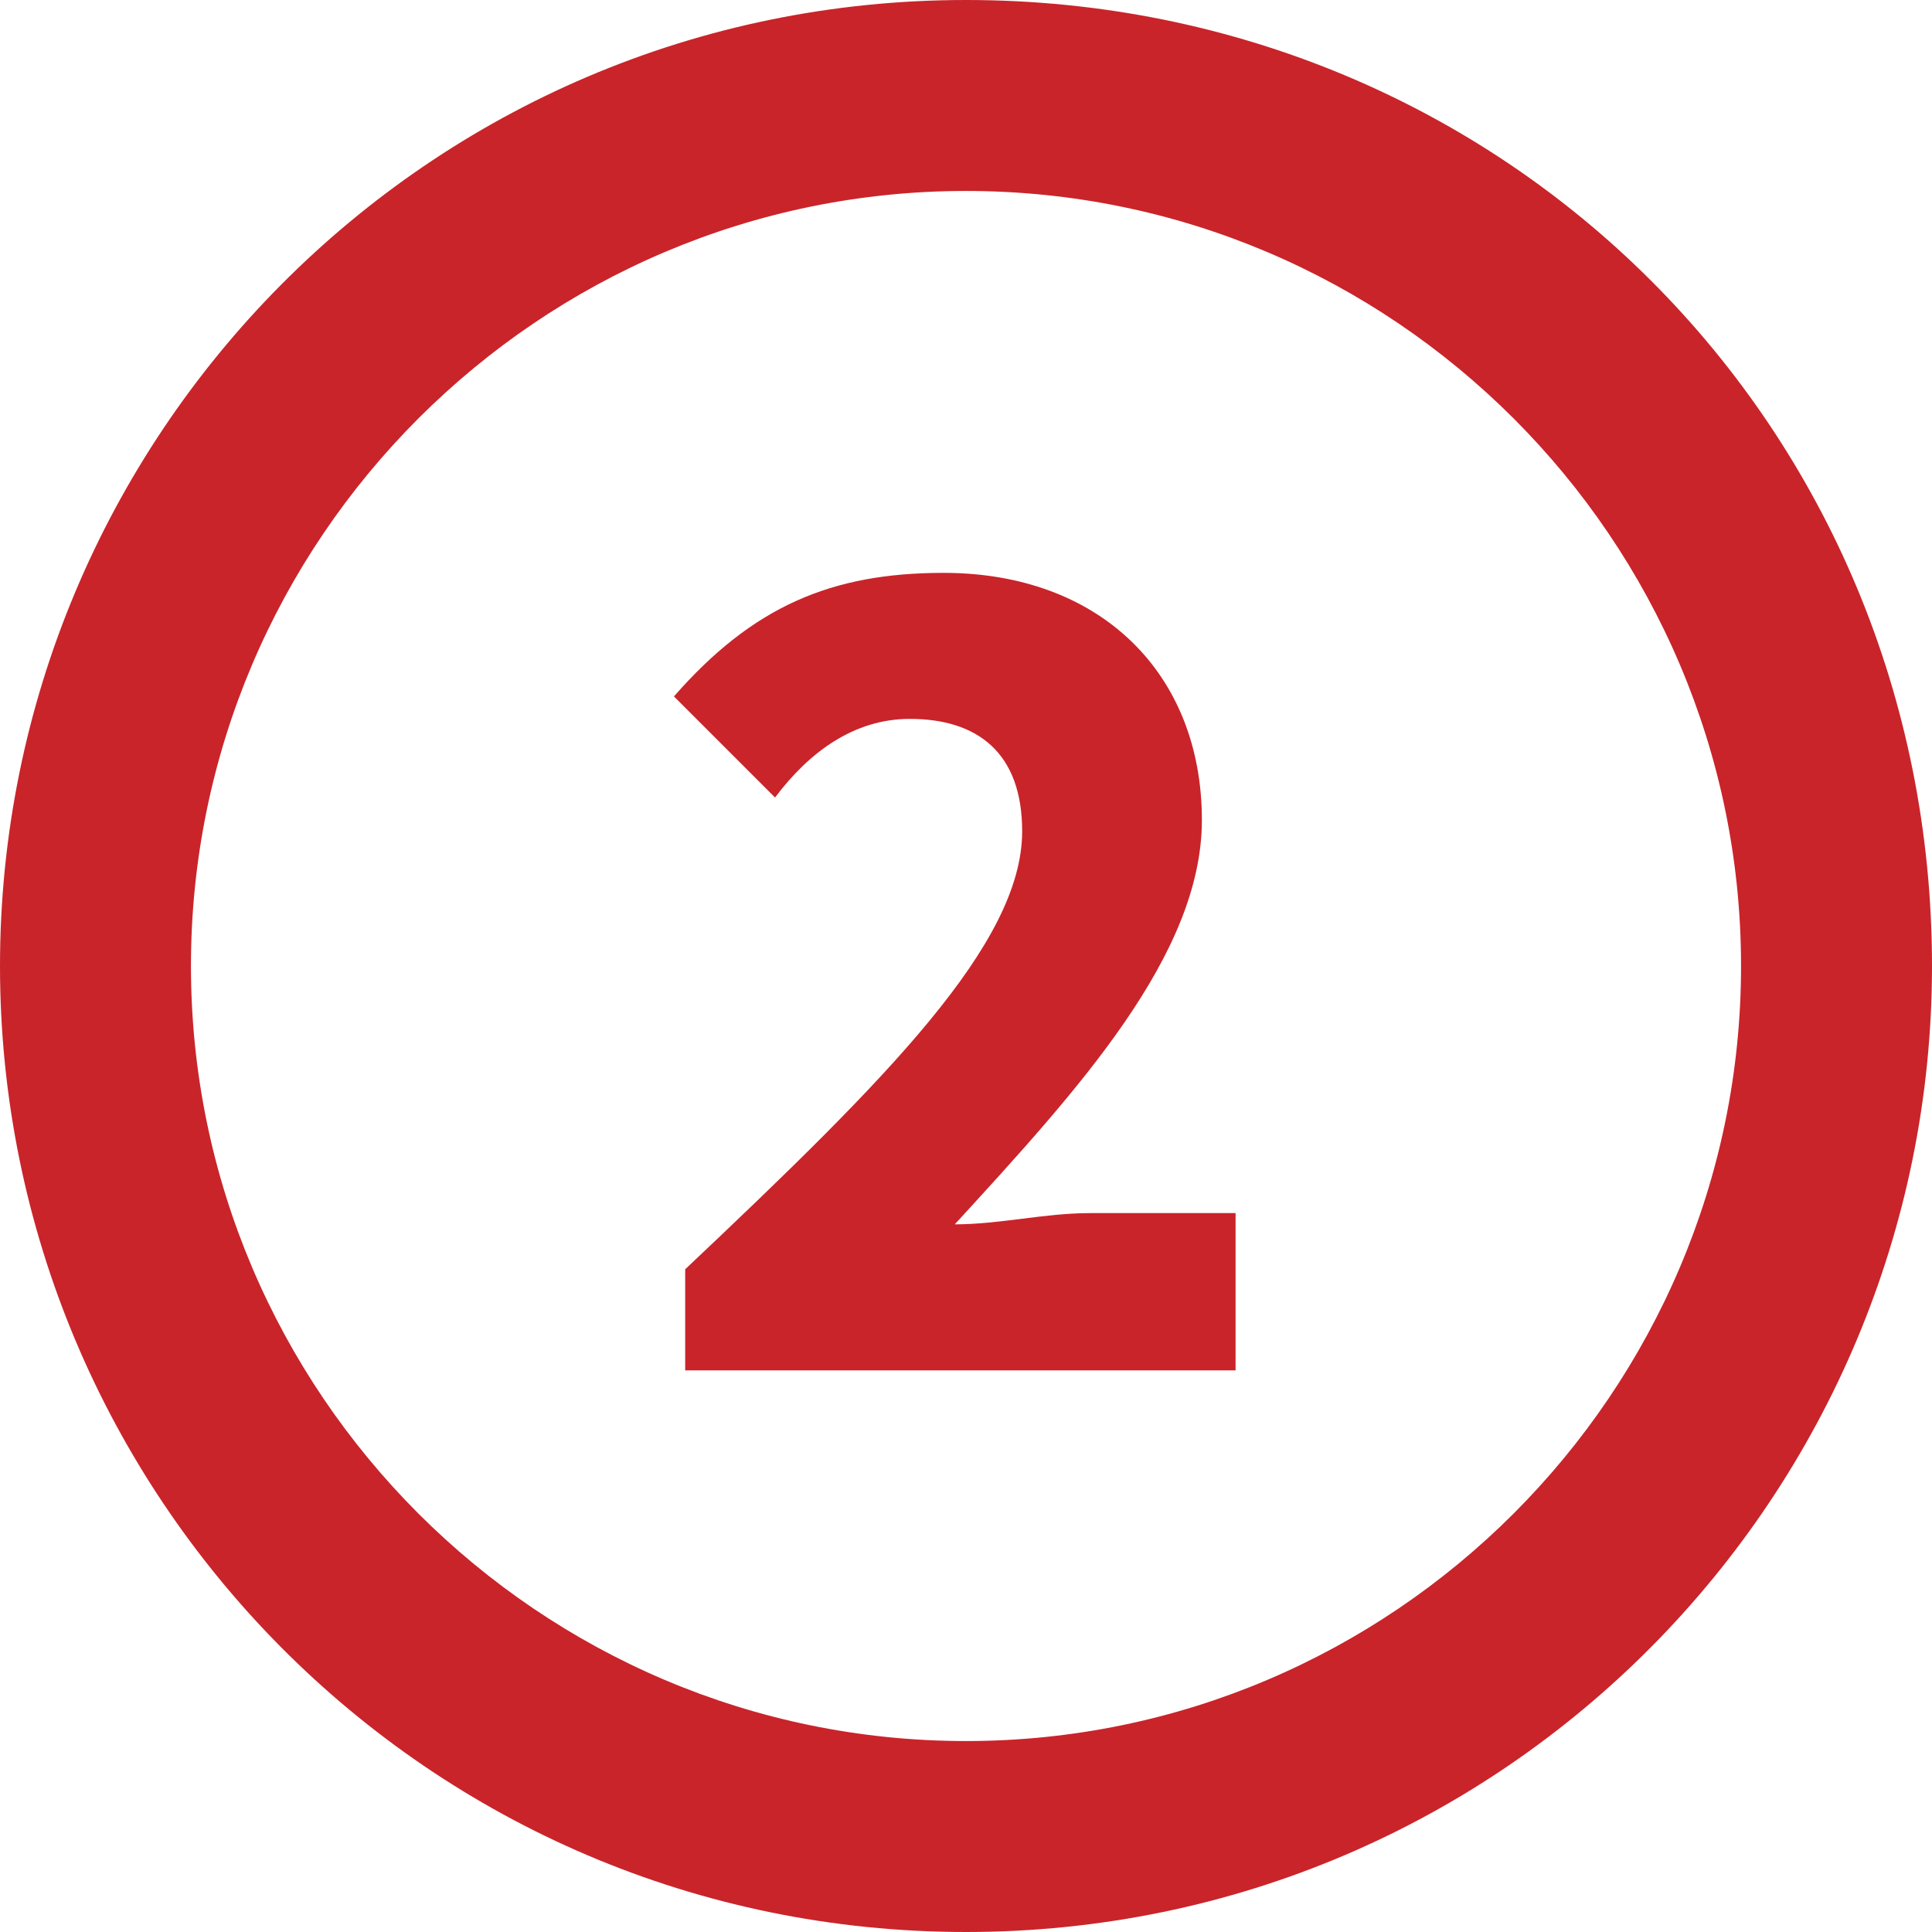
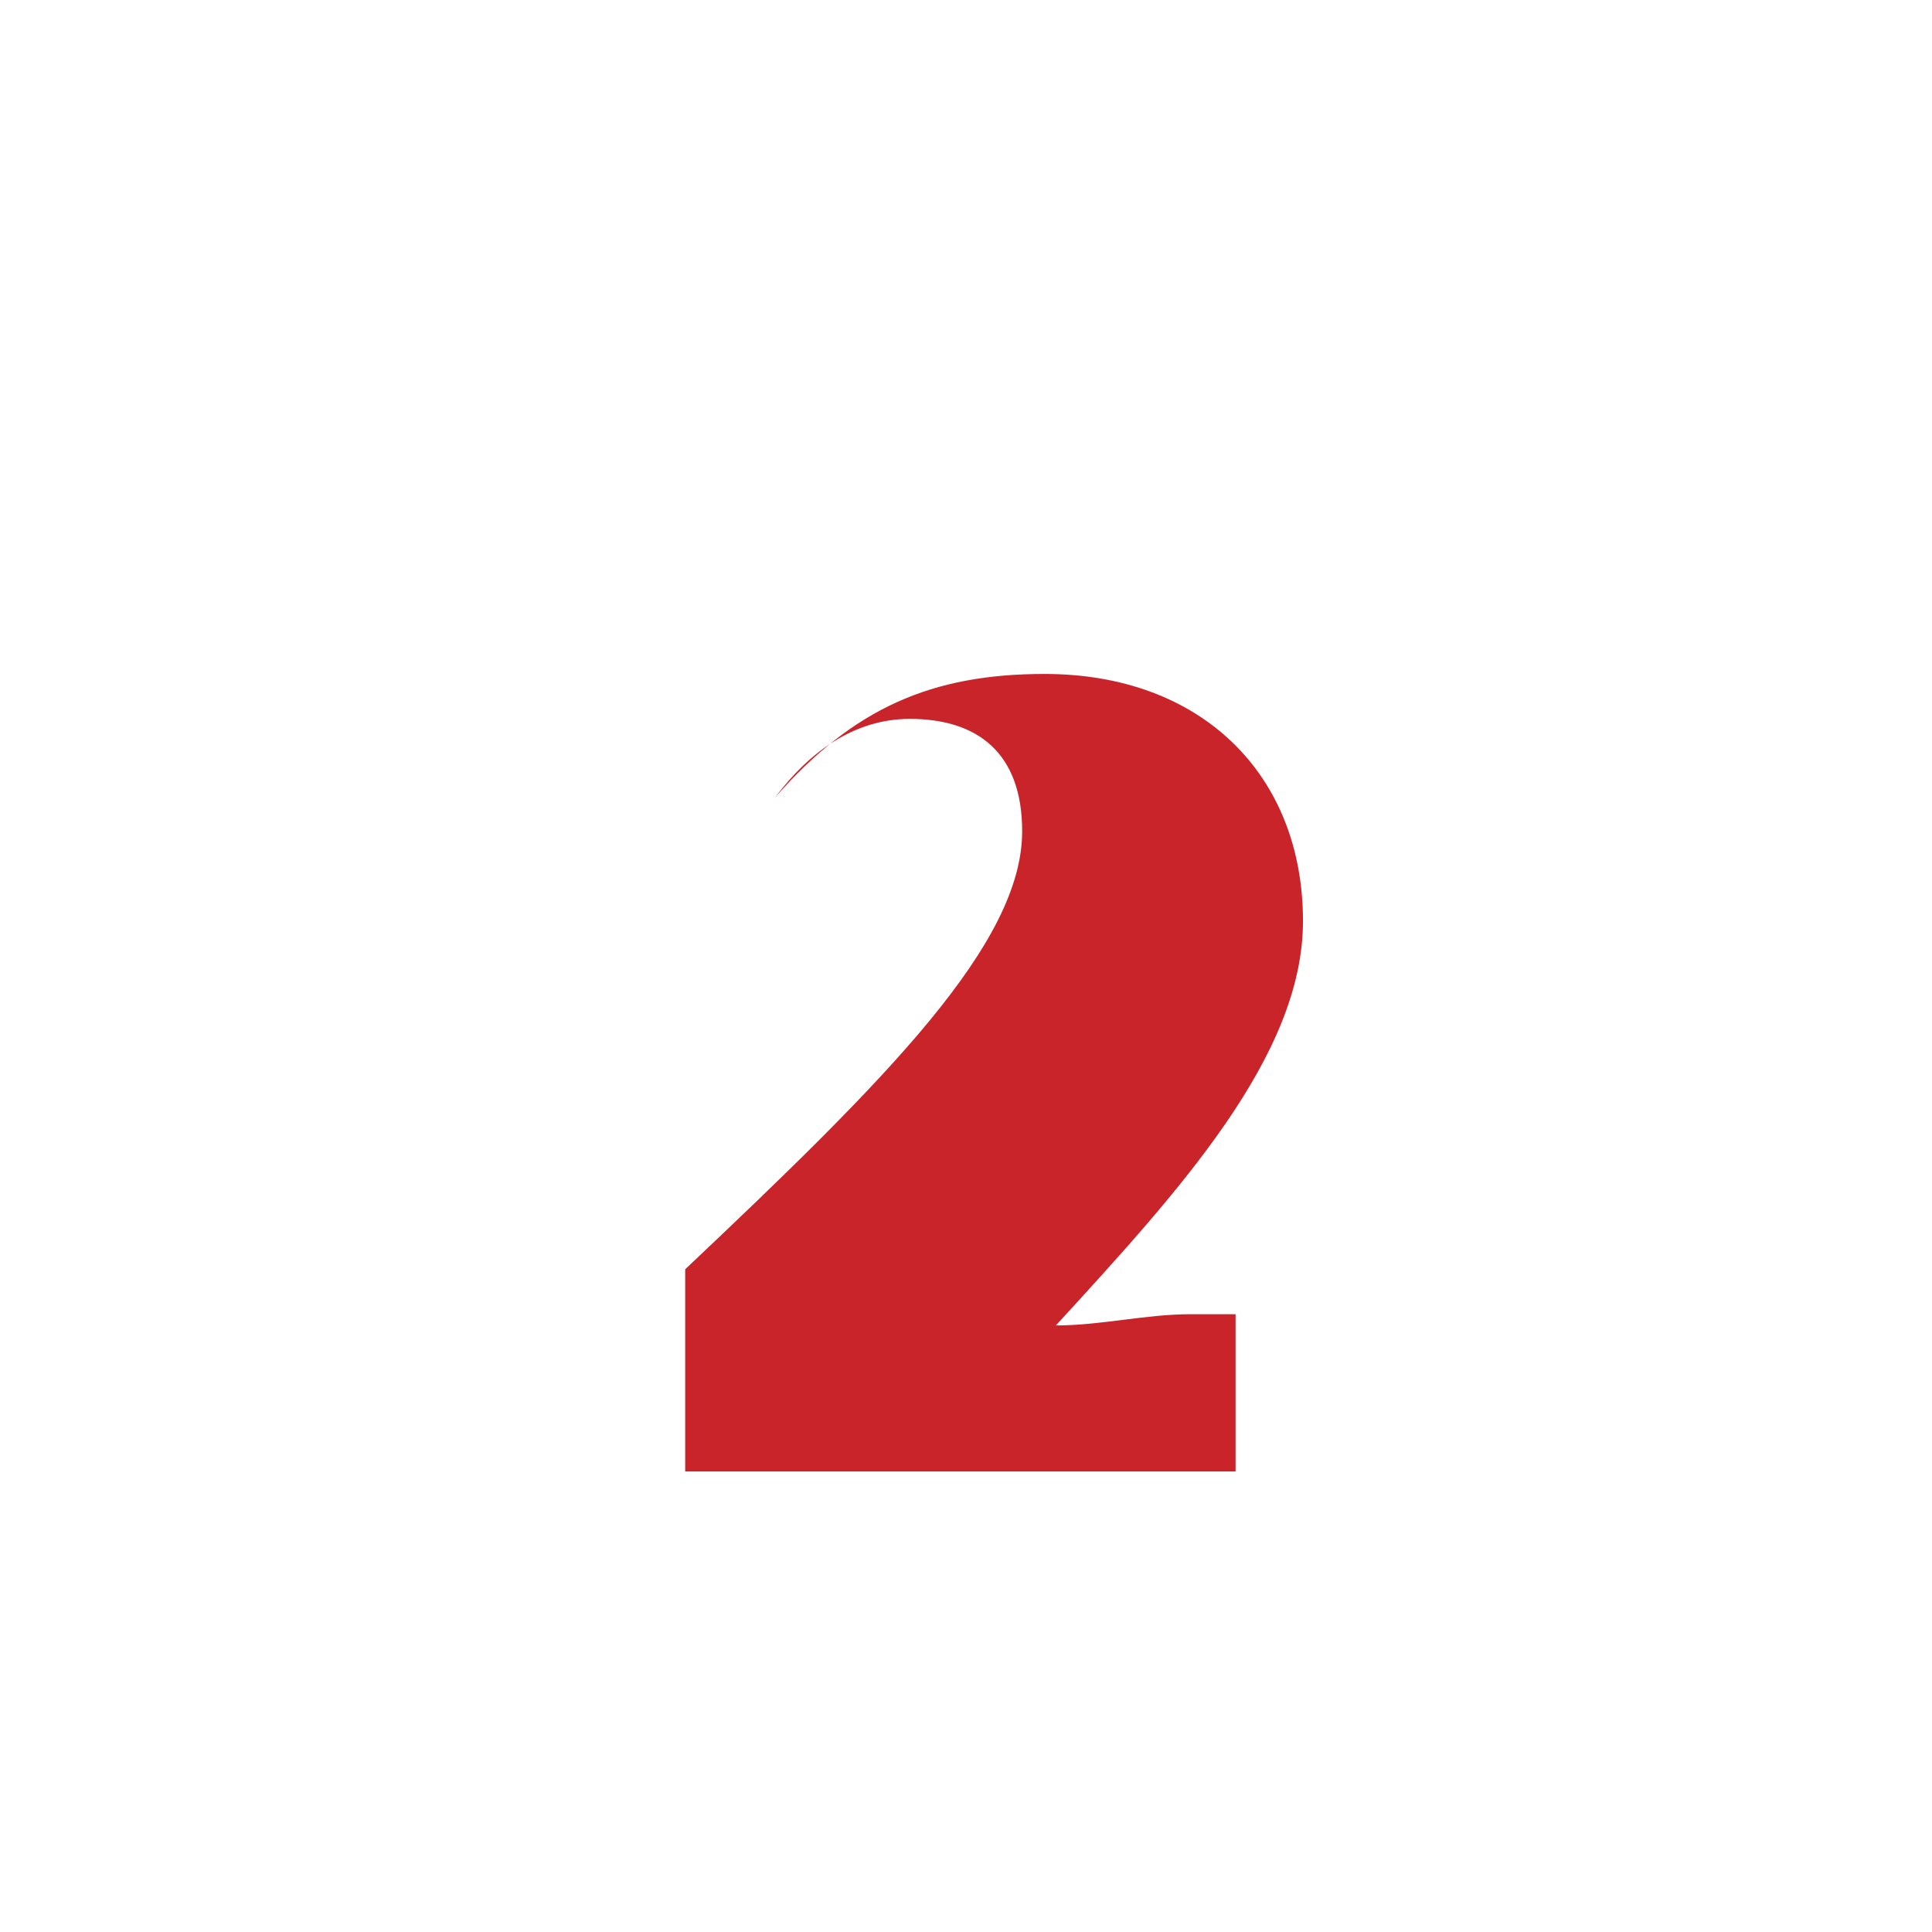
<svg xmlns="http://www.w3.org/2000/svg" version="1.1" id="Calque_1" x="0px" y="0px" viewBox="0 0 17.2 17.2" style="enable-background:new 0 0 17.2 17.2;" xml:space="preserve">
  <style type="text/css">
	.st0{fill:#C9242A;}
</style>
  <g>
    <g>
-       <path class="st0" d="M17.2,8.6c0,4.7-3.8,8.6-8.6,8.6S0,13.3,0,8.6S3.8,0,8.6,0S17.2,3.8,17.2,8.6z M1.7,8.6    c0,3.8,3.1,6.9,6.9,6.9s6.9-3.1,6.9-6.9s-3.1-6.9-6.9-6.9C4.8,1.7,1.7,4.8,1.7,8.6z" />
-     </g>
+       </g>
  </g>
  <g>
-     <path class="st0" d="M6.1,11.3c1.8-1.7,3-2.9,3-3.9c0-0.7-0.4-1-1-1c-0.5,0-0.9,0.3-1.2,0.7L6,6.2c0.7-0.8,1.4-1.1,2.4-1.1   c1.4,0,2.3,0.9,2.3,2.2c0,1.2-1.1,2.4-2.2,3.6c0.4,0,0.8-0.1,1.2-0.1H11v1.4H6.1V11.3z" />
+     <path class="st0" d="M6.1,11.3c1.8-1.7,3-2.9,3-3.9c0-0.7-0.4-1-1-1c-0.5,0-0.9,0.3-1.2,0.7c0.7-0.8,1.4-1.1,2.4-1.1   c1.4,0,2.3,0.9,2.3,2.2c0,1.2-1.1,2.4-2.2,3.6c0.4,0,0.8-0.1,1.2-0.1H11v1.4H6.1V11.3z" />
  </g>
</svg>